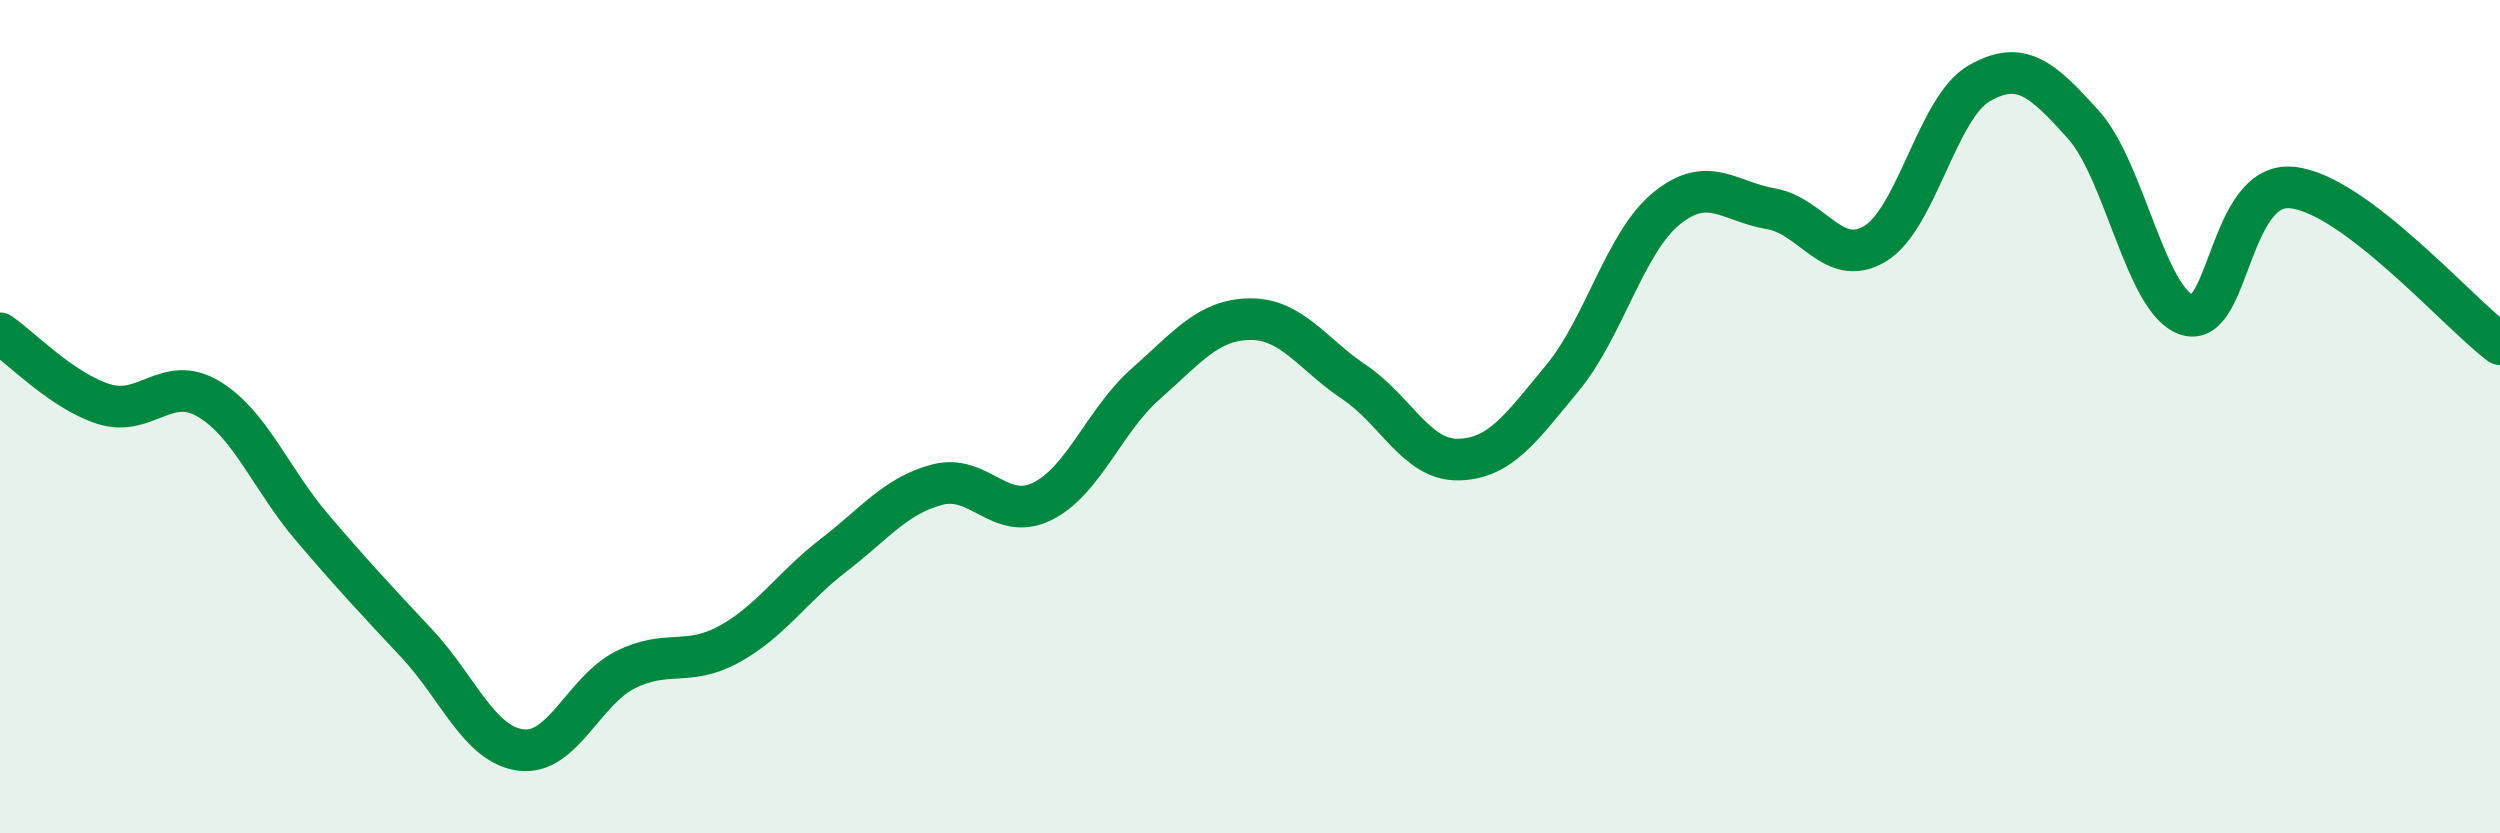
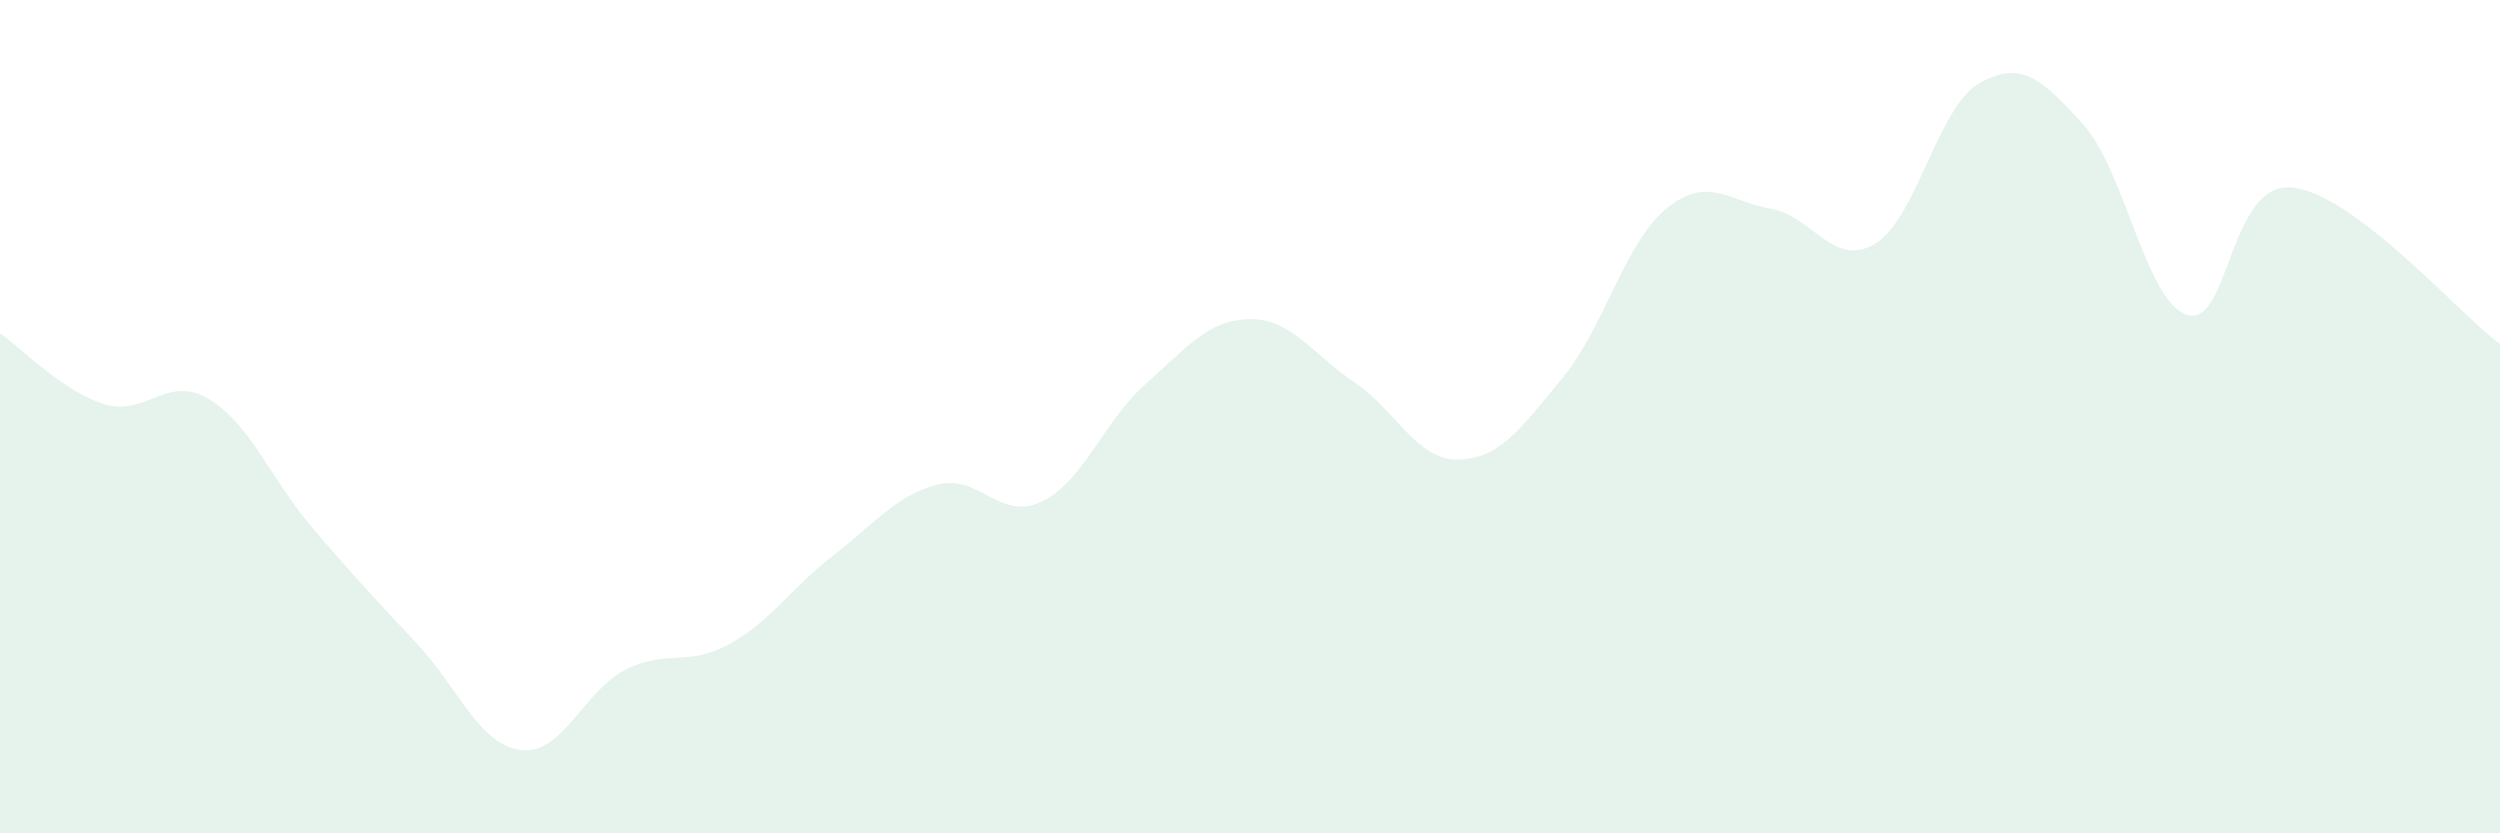
<svg xmlns="http://www.w3.org/2000/svg" width="60" height="20" viewBox="0 0 60 20">
  <path d="M 0,8 C 0.5,8.34 1.5,9.39 2.5,9.7 C 3.5,10.01 4,8.98 5,9.57 C 6,10.16 6.5,11.5 7.5,12.67 C 8.5,13.84 9,14.37 10,15.44 C 11,16.51 11.5,17.87 12.5,18 C 13.5,18.13 14,16.59 15,16.08 C 16,15.57 16.5,16.01 17.5,15.46 C 18.5,14.91 19,14.1 20,13.33 C 21,12.56 21.5,11.89 22.5,11.63 C 23.5,11.37 24,12.52 25,12.04 C 26,11.56 26.5,10.09 27.5,9.21 C 28.5,8.33 29,7.67 30,7.66 C 31,7.65 31.5,8.5 32.5,9.17 C 33.5,9.84 34,11.05 35,11.03 C 36,11.01 36.5,10.28 37.5,9.07 C 38.5,7.86 39,5.81 40,5 C 41,4.19 41.5,4.84 42.5,5.01 C 43.5,5.18 44,6.45 45,5.85 C 46,5.25 46.5,2.57 47.5,2 C 48.5,1.43 49,1.88 50,2.99 C 51,4.1 51.5,7.26 52.5,7.56 C 53.5,7.86 53.5,4.36 55,4.5 C 56.5,4.64 59,7.51 60,8.26L60 20L0 20Z" fill="#008740" opacity="0.1" stroke-linecap="round" stroke-linejoin="round" />
-   <path d="M 0,8 C 0.5,8.34 1.5,9.39 2.5,9.7 C 3.5,10.01 4,8.98 5,9.57 C 6,10.16 6.5,11.5 7.5,12.67 C 8.5,13.84 9,14.37 10,15.44 C 11,16.51 11.5,17.87 12.5,18 C 13.5,18.13 14,16.59 15,16.08 C 16,15.57 16.5,16.01 17.5,15.46 C 18.5,14.91 19,14.1 20,13.33 C 21,12.56 21.5,11.89 22.5,11.63 C 23.5,11.37 24,12.52 25,12.04 C 26,11.56 26.5,10.09 27.5,9.21 C 28.5,8.33 29,7.67 30,7.66 C 31,7.65 31.5,8.5 32.5,9.17 C 33.5,9.84 34,11.05 35,11.03 C 36,11.01 36.5,10.28 37.5,9.07 C 38.5,7.86 39,5.81 40,5 C 41,4.19 41.5,4.84 42.5,5.01 C 43.5,5.18 44,6.45 45,5.85 C 46,5.25 46.5,2.57 47.5,2 C 48.5,1.43 49,1.88 50,2.99 C 51,4.1 51.5,7.26 52.5,7.56 C 53.5,7.86 53.5,4.36 55,4.5 C 56.5,4.64 59,7.51 60,8.26" stroke="#008740" stroke-width="1" fill="none" stroke-linecap="round" stroke-linejoin="round" />
</svg>